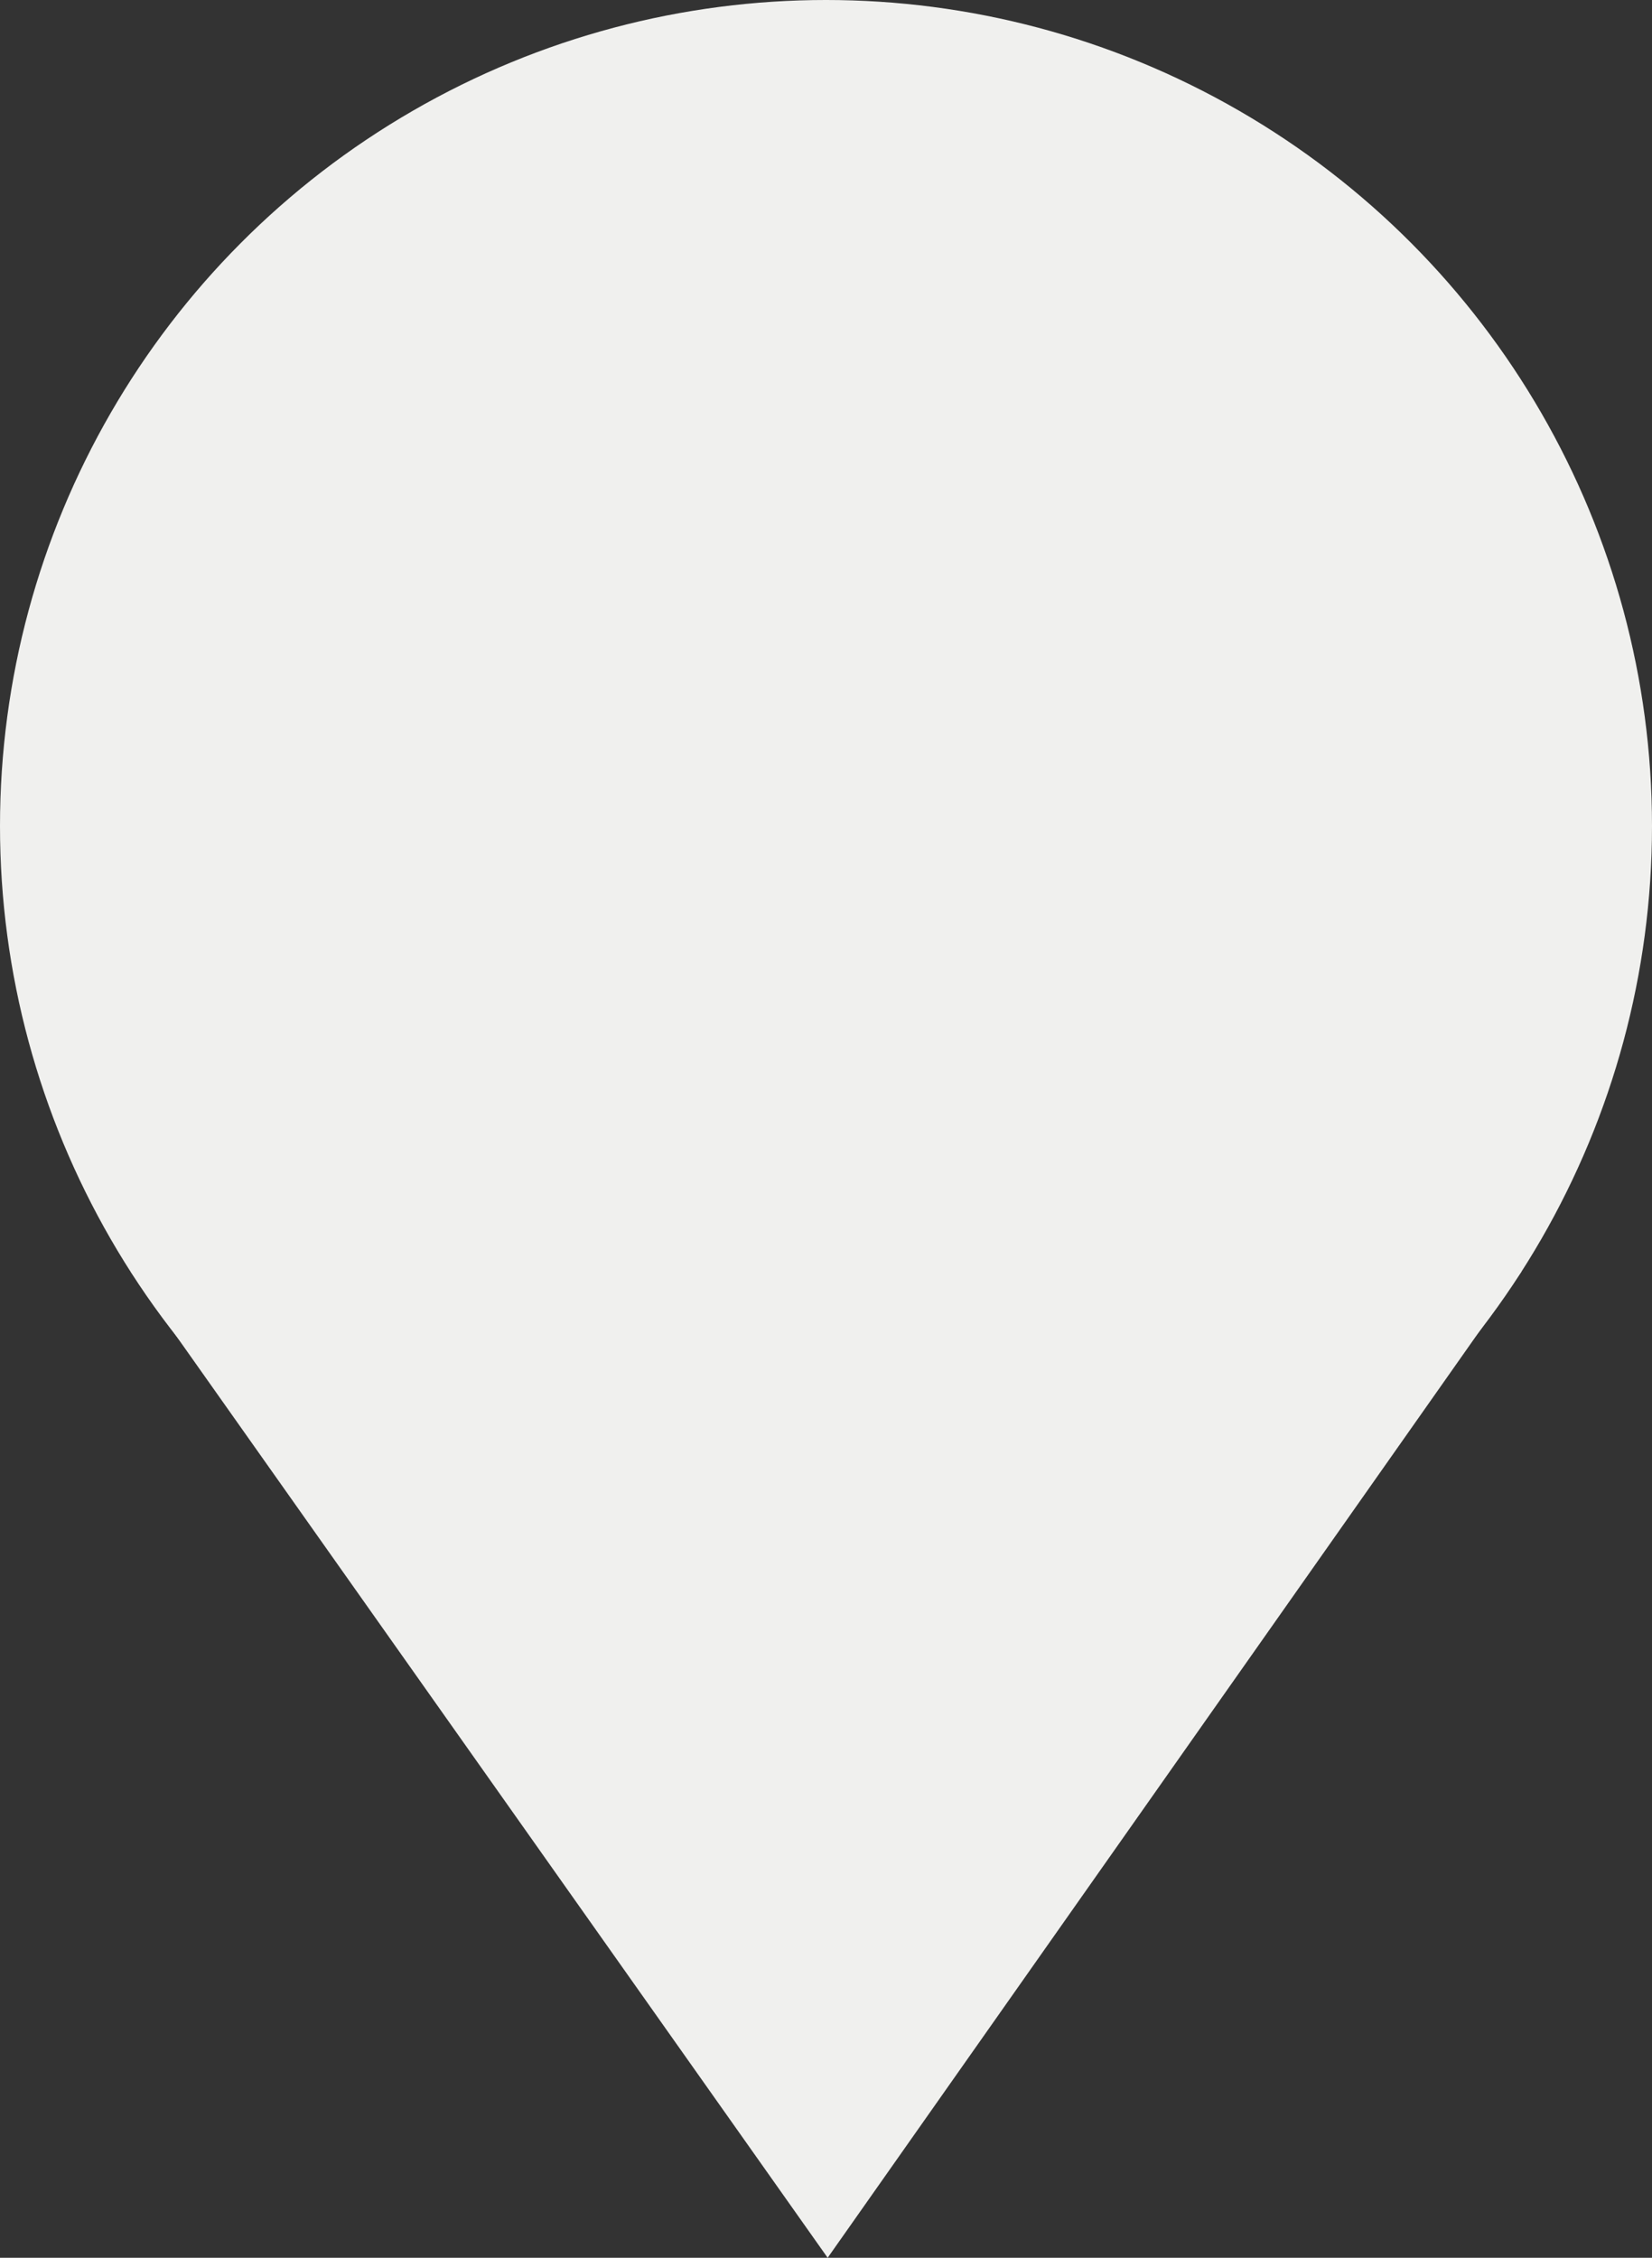
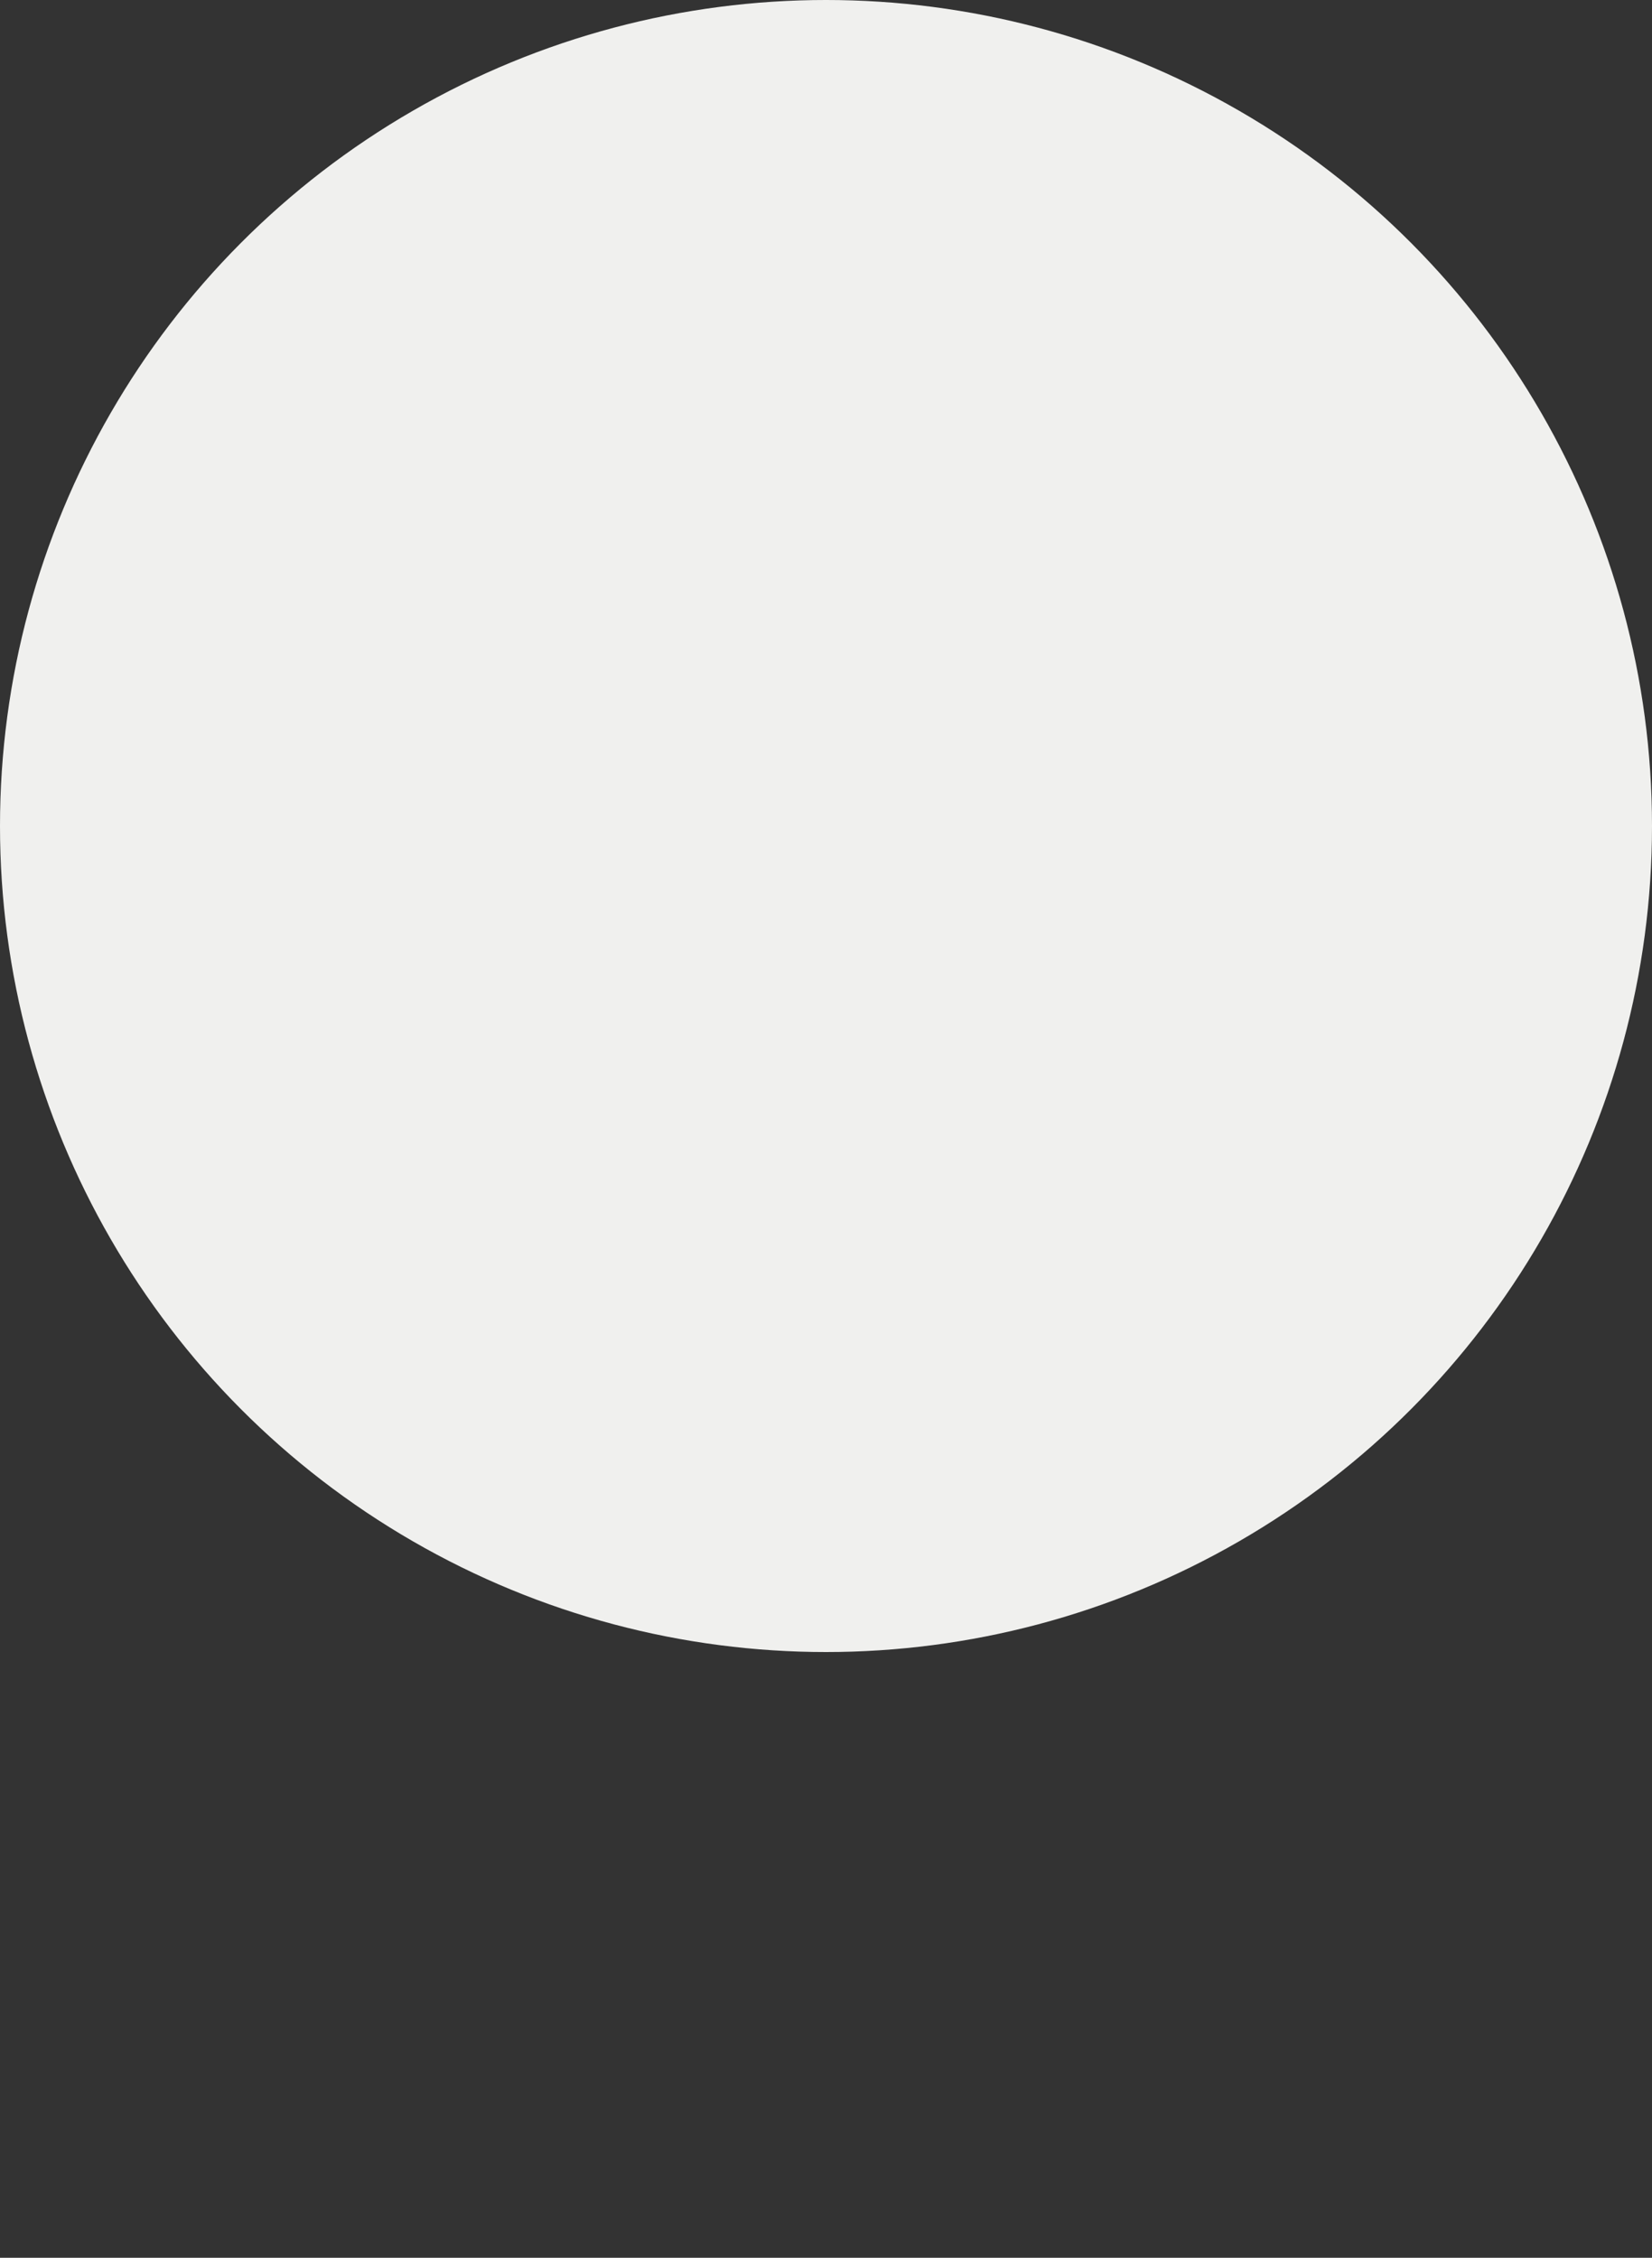
<svg xmlns="http://www.w3.org/2000/svg" viewBox="0 0 30 41" width="30" height="41" x="0" y="0">
  <rect x="0" y="0" width="30" height="41" fill="#333333" stroke="none" />
  <defs>
    <style>.cls-1{fill:#f0f0ee;}</style>
  </defs>
  <title>pin_fptAsset 1</title>
  <g id="Layer_2" data-name="Layer 2">
    <g id="Layer_1-2" data-name="Layer 1">
      <circle class="cls-1" cx="15" cy="15" r="15" />
-       <polygon class="cls-1" points="27.63 23.09 15.03 41 2.38 23.1 27.63 23.09" />
    </g>
  </g>
</svg>